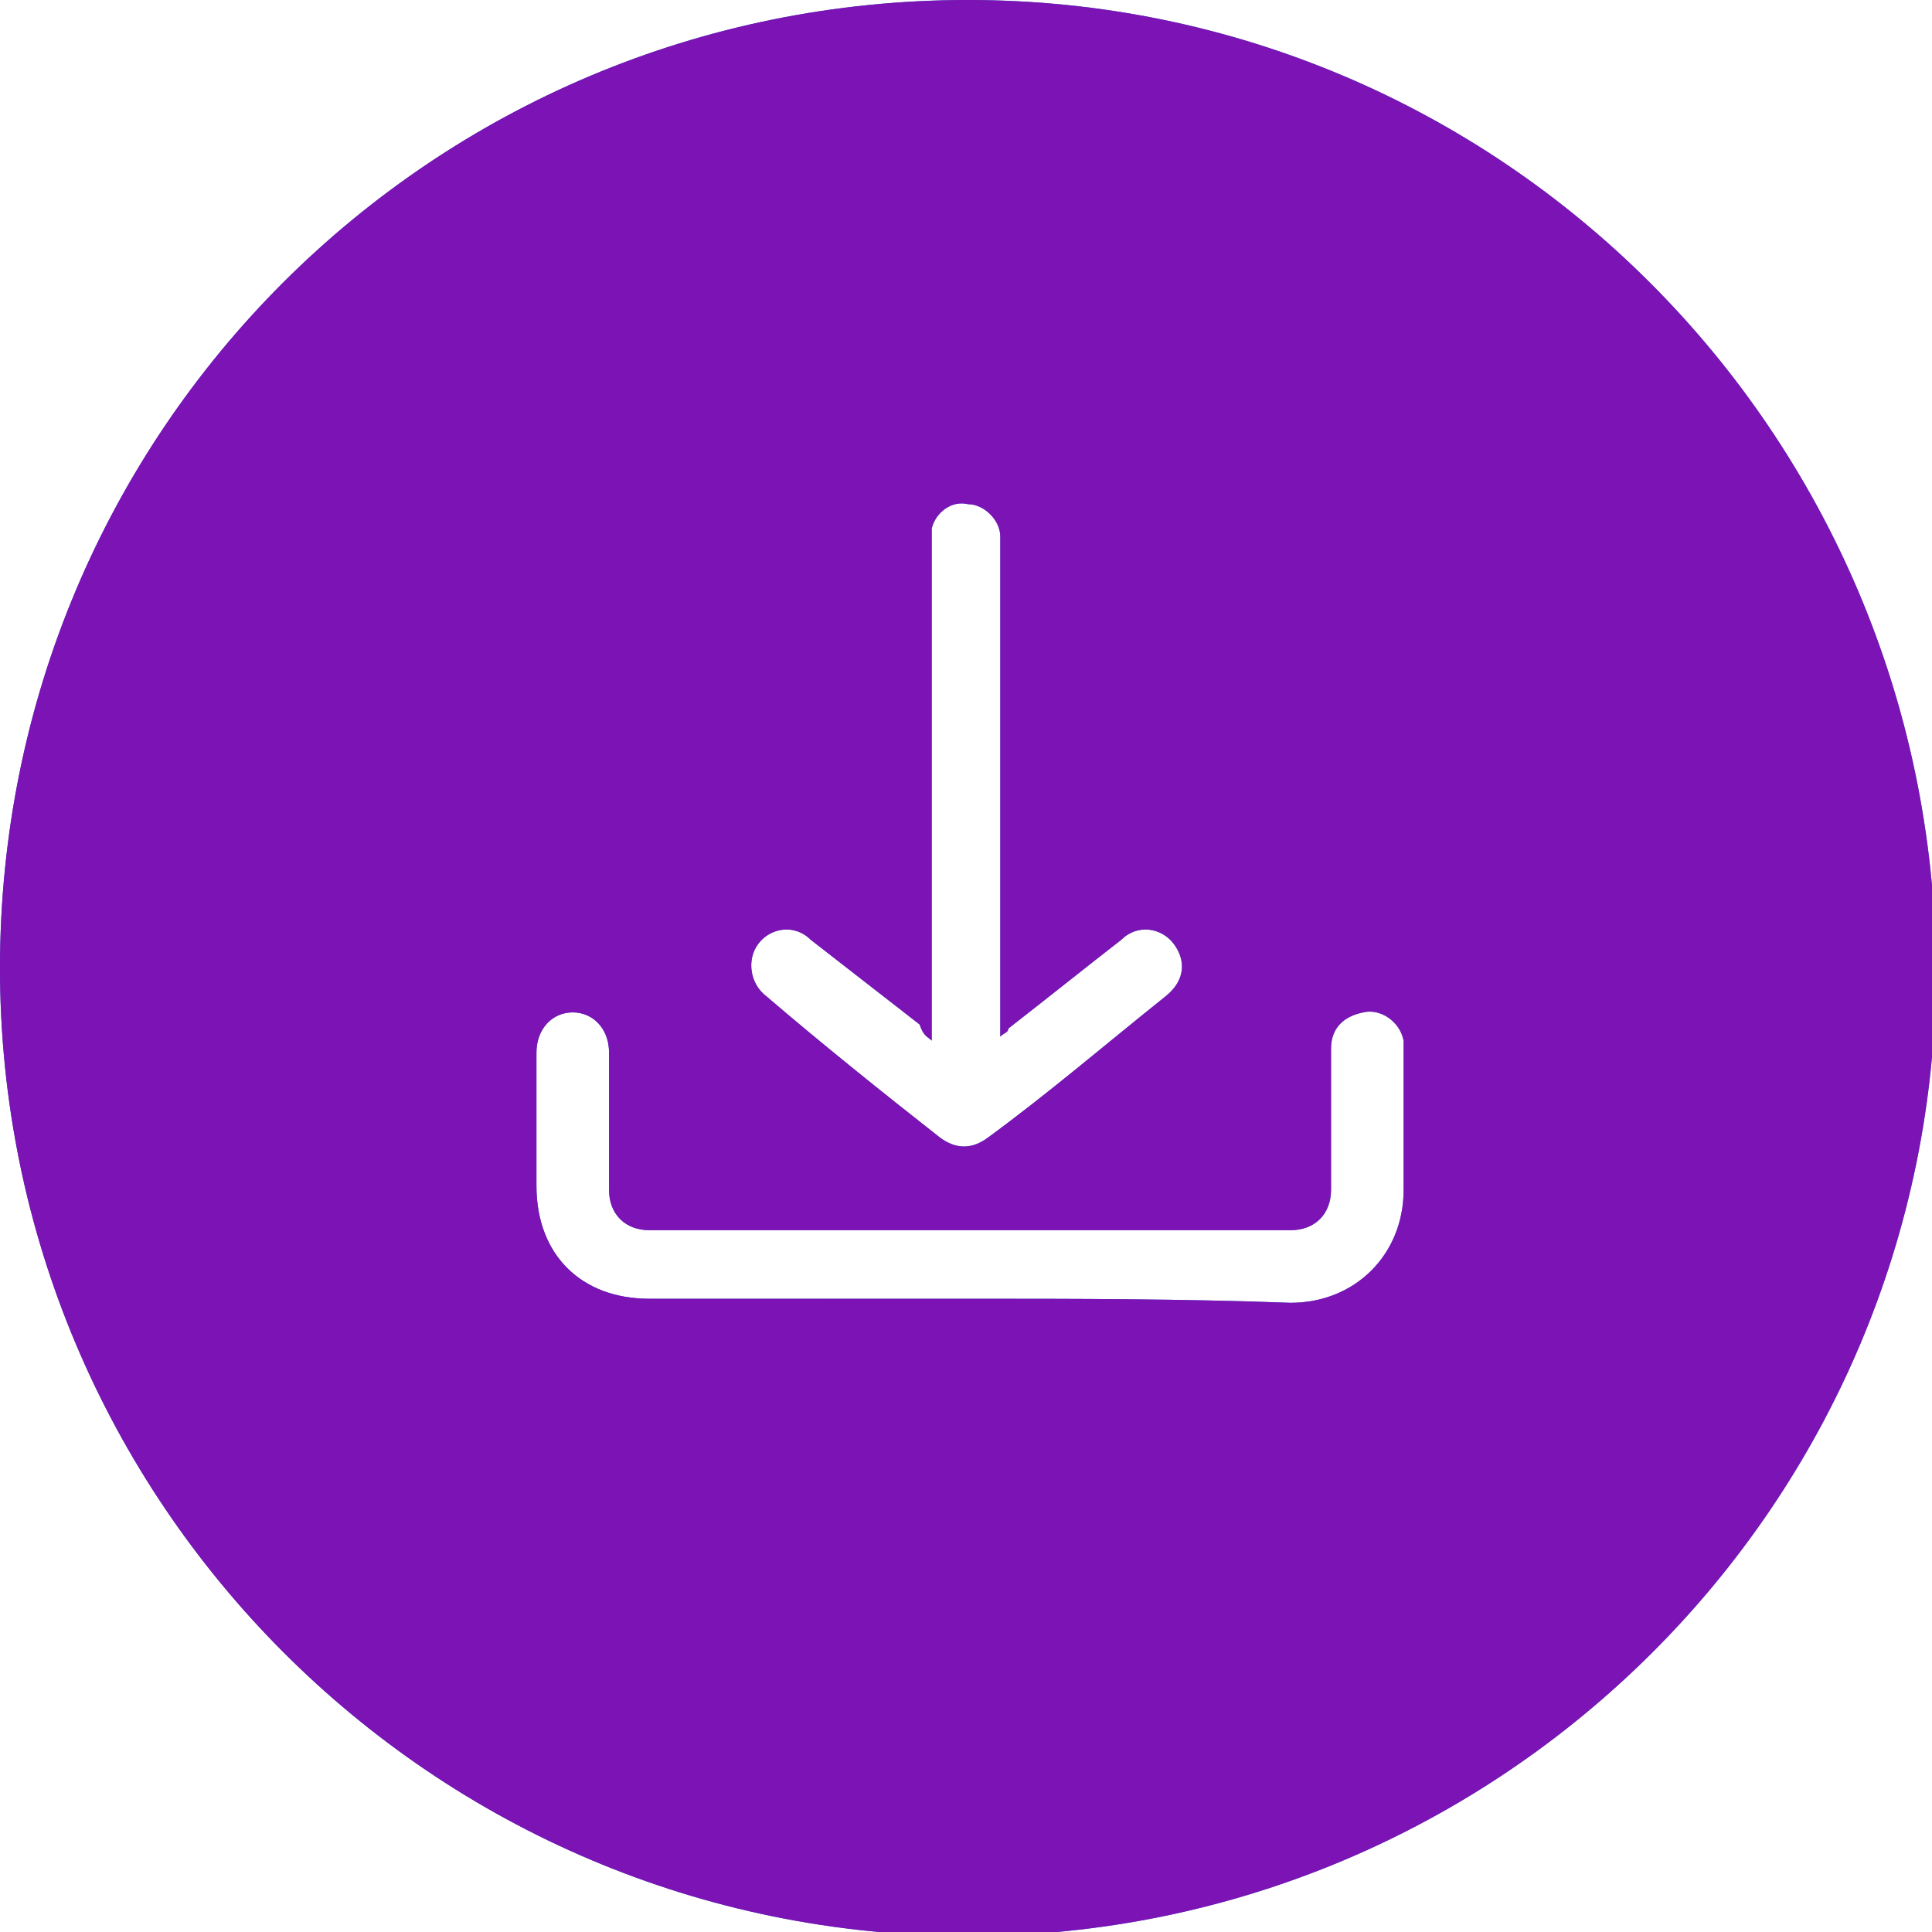
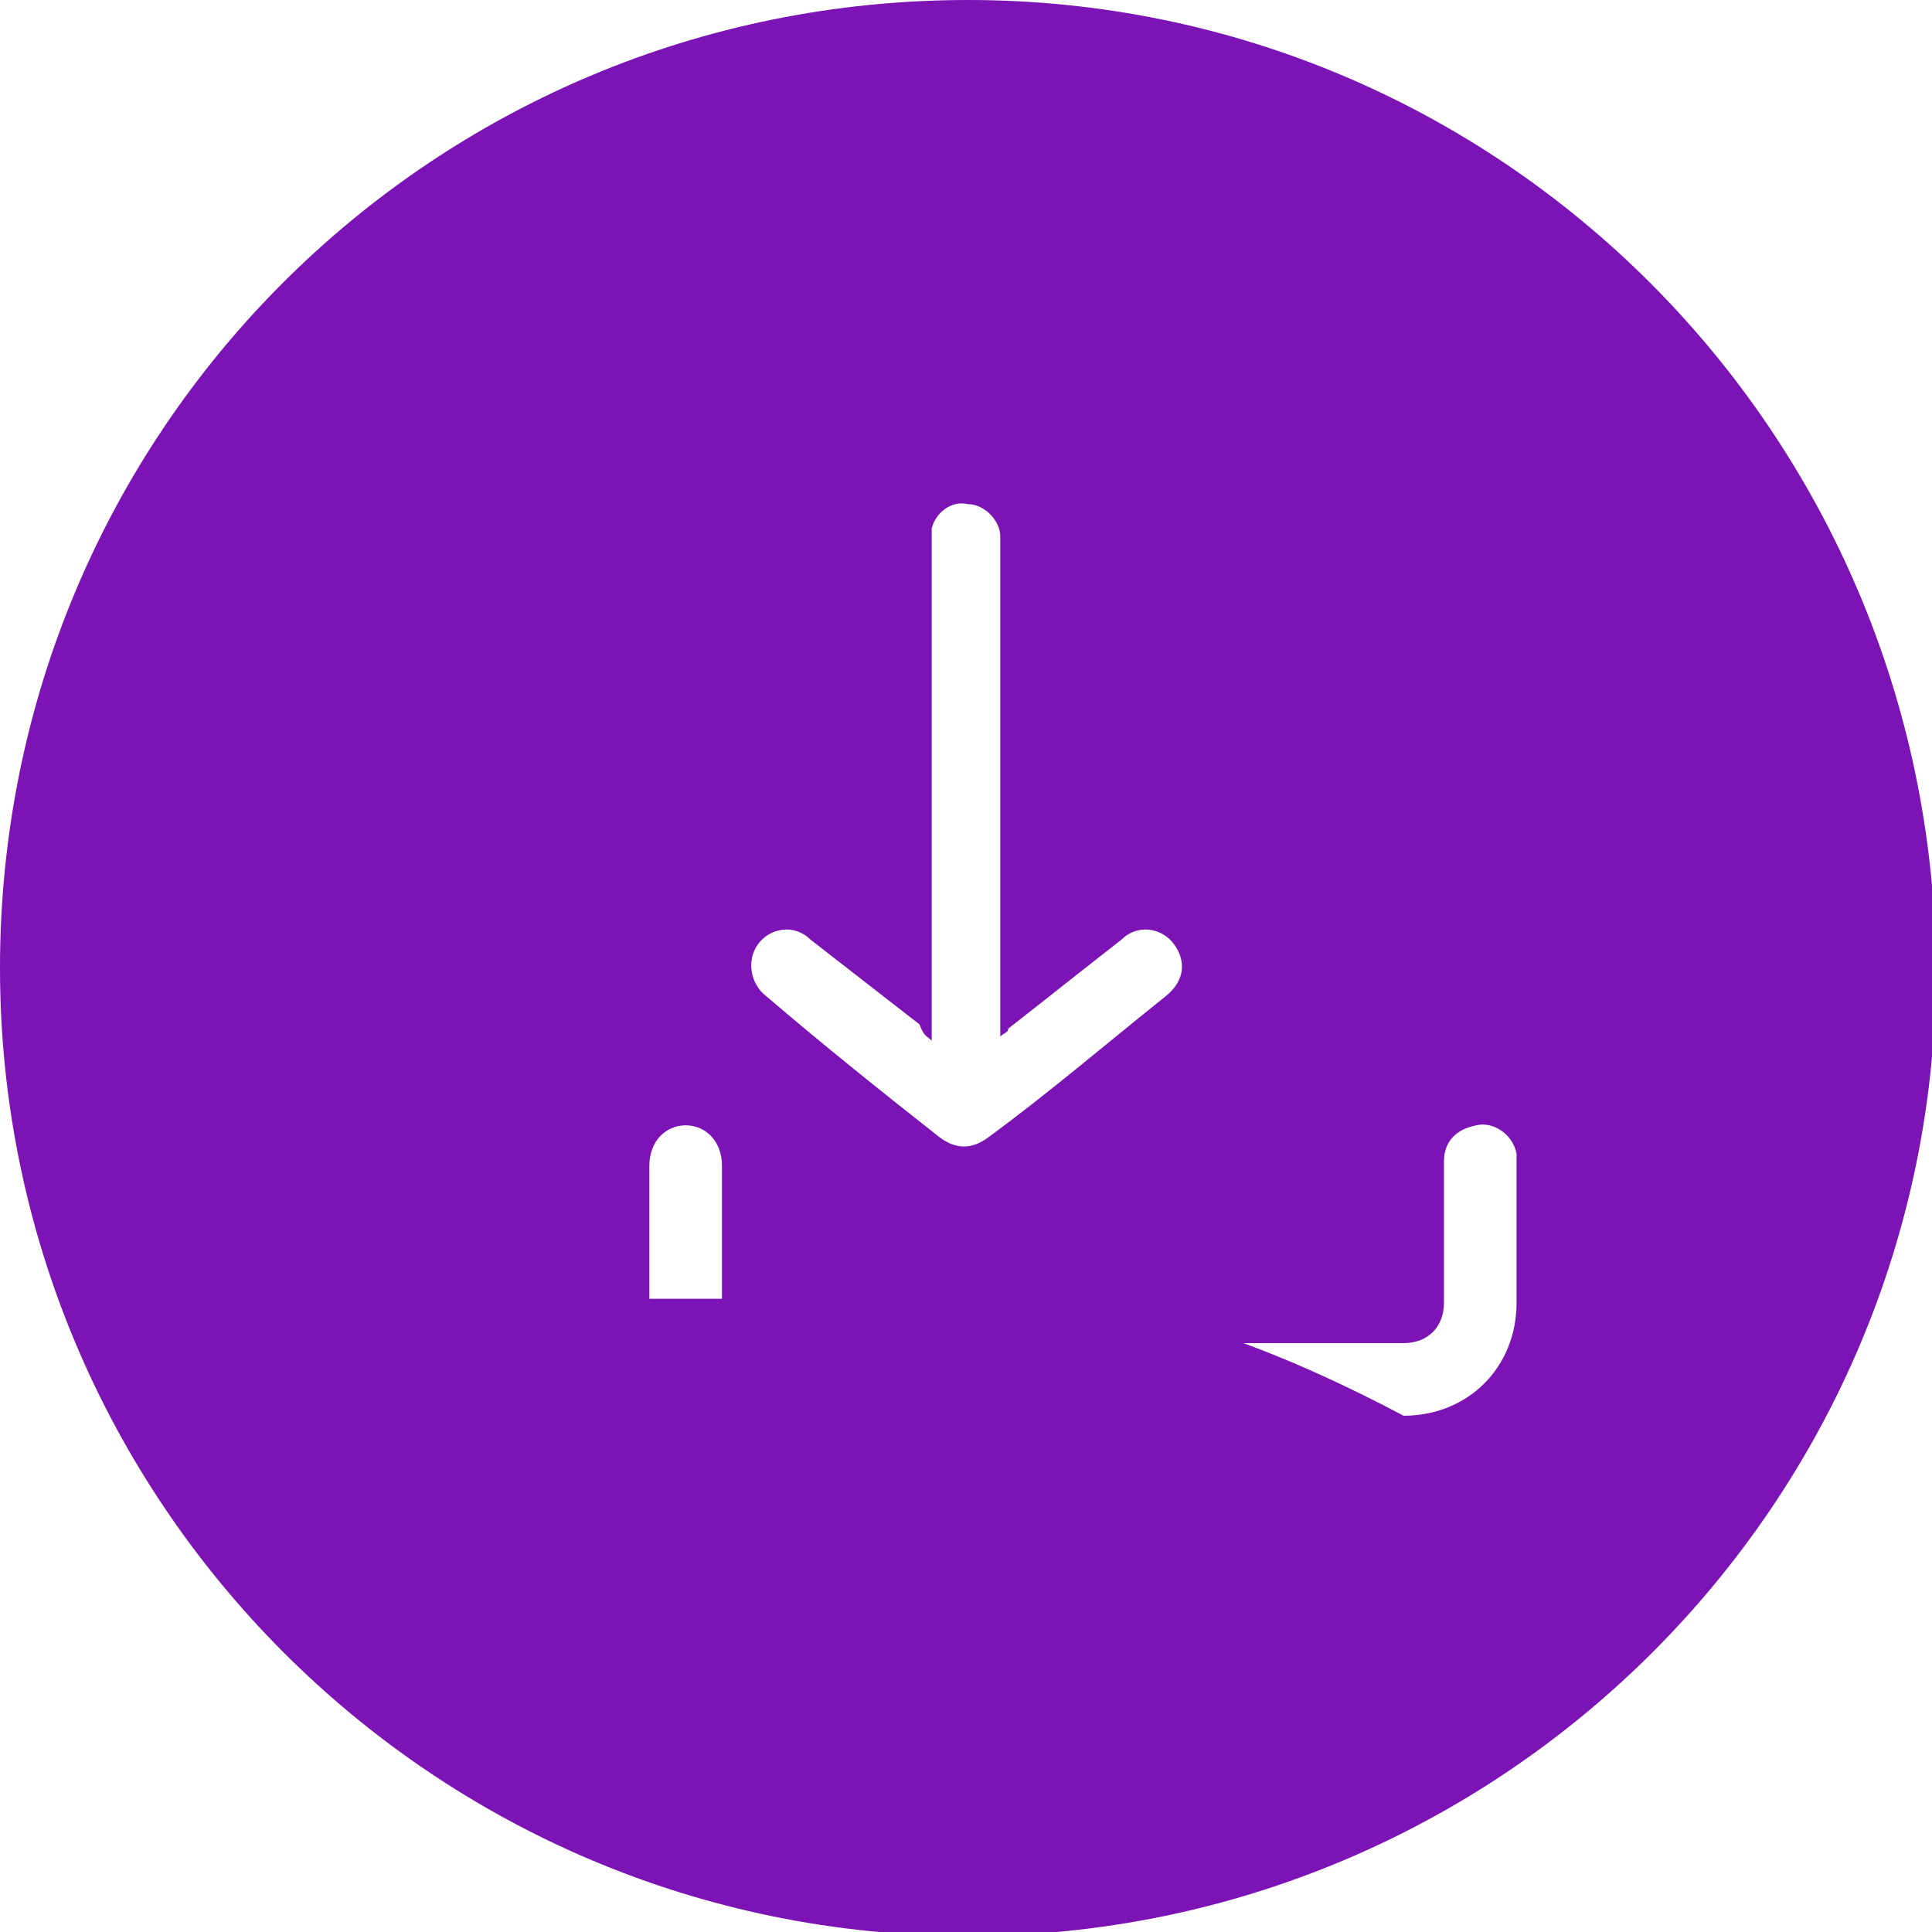
<svg xmlns="http://www.w3.org/2000/svg" version="1.1" id="Layer_1" x="0px" y="0px" viewBox="0 0 47.9 47.9" style="enable-background:new 0 0 47.9 47.9;" xml:space="preserve">
  <style type="text/css">
	.st0{fill:url(#SVGID_1_);}
	.st1{fill:#7B13B5;}
</style>
  <linearGradient id="SVGID_1_" gradientUnits="userSpaceOnUse" x1="9.094947e-13" y1="23.967" x2="47.934" y2="23.967">
    <stop offset="0" style="stop-color:#3159A4" />
    <stop offset="1" style="stop-color:#3F8ECC" />
  </linearGradient>
-   <path class="st0" d="M24,0C10.7,0,0,10.7,0,24c0,13.2,10.7,24,24,24c13.2,0,24-10.7,24-24C47.9,10.7,37.2,0,24,0z M24,32.2  c-2.6,0-5.3,0-7.9,0c-1.7,0-2.8-1.1-2.8-2.8c0-1.1,0-2.2,0-3.3c0-0.6,0.4-1,0.9-1c0.5,0,0.9,0.4,0.9,1c0,1.1,0,2.2,0,3.4  c0,0.6,0.4,1,1,1c5.3,0,10.6,0,15.9,0c0.6,0,1-0.4,1-1c0-1.2,0-2.3,0-3.5c0-0.5,0.3-0.8,0.8-0.9c0.4-0.1,0.9,0.2,1,0.7  c0,0.1,0,0.2,0,0.3c0,1.1,0,2.3,0,3.4c0,1.6-1.2,2.8-2.8,2.8C29.3,32.2,26.6,32.2,24,32.2z M23.1,25.8c0-0.2,0-0.3,0-0.4  c0-4,0-7.9,0-11.9c0-0.1,0-0.3,0-0.4c0.1-0.4,0.5-0.7,0.9-0.6c0.4,0,0.8,0.4,0.8,0.8c0,0.1,0,0.2,0,0.3c0,3.9,0,7.9,0,11.8  c0,0.1,0,0.2,0,0.3c0.1-0.1,0.2-0.1,0.2-0.2c0.9-0.7,1.9-1.5,2.8-2.2c0.4-0.4,1-0.3,1.3,0.1c0.3,0.4,0.3,0.9-0.2,1.3  c-1.5,1.2-2.9,2.4-4.4,3.5c-0.4,0.3-0.8,0.3-1.2,0c-1.4-1.1-2.9-2.3-4.3-3.5c-0.4-0.3-0.5-0.9-0.2-1.3c0.3-0.4,0.9-0.5,1.3-0.1  c0.9,0.7,1.8,1.4,2.7,2.1C22.9,25.7,23,25.7,23.1,25.8z" />
-   <path class="st1" d="M24,0C10.7,0,0,10.7,0,24c0,13.2,10.7,24,24,24c13.2,0,24-10.7,24-24C47.9,10.7,37.2,0,24,0z M24,32.2  c-2.6,0-5.3,0-7.9,0c-1.7,0-2.8-1.1-2.8-2.8c0-1.1,0-2.2,0-3.3c0-0.6,0.4-1,0.9-1c0.5,0,0.9,0.4,0.9,1c0,1.1,0,2.2,0,3.4  c0,0.6,0.4,1,1,1c5.3,0,10.6,0,15.9,0c0.6,0,1-0.4,1-1c0-1.2,0-2.3,0-3.5c0-0.5,0.3-0.8,0.8-0.9c0.4-0.1,0.9,0.2,1,0.7  c0,0.1,0,0.2,0,0.3c0,1.1,0,2.3,0,3.4c0,1.6-1.2,2.8-2.8,2.8C29.3,32.2,26.6,32.2,24,32.2z M23.1,25.8c0-0.2,0-0.3,0-0.4  c0-4,0-7.9,0-11.9c0-0.1,0-0.3,0-0.4c0.1-0.4,0.5-0.7,0.9-0.6c0.4,0,0.8,0.4,0.8,0.8c0,0.1,0,0.2,0,0.3c0,3.9,0,7.9,0,11.8  c0,0.1,0,0.2,0,0.3c0.1-0.1,0.2-0.1,0.2-0.2c0.9-0.7,1.9-1.5,2.8-2.2c0.4-0.4,1-0.3,1.3,0.1c0.3,0.4,0.3,0.9-0.2,1.3  c-1.5,1.2-2.9,2.4-4.4,3.5c-0.4,0.3-0.8,0.3-1.2,0c-1.4-1.1-2.9-2.3-4.3-3.5c-0.4-0.3-0.5-0.9-0.2-1.3c0.3-0.4,0.9-0.5,1.3-0.1  c0.9,0.7,1.8,1.4,2.7,2.1C22.9,25.7,23,25.7,23.1,25.8z" />
+   <path class="st1" d="M24,0C10.7,0,0,10.7,0,24c0,13.2,10.7,24,24,24c13.2,0,24-10.7,24-24C47.9,10.7,37.2,0,24,0z M24,32.2  c-2.6,0-5.3,0-7.9,0c0-1.1,0-2.2,0-3.3c0-0.6,0.4-1,0.9-1c0.5,0,0.9,0.4,0.9,1c0,1.1,0,2.2,0,3.4  c0,0.6,0.4,1,1,1c5.3,0,10.6,0,15.9,0c0.6,0,1-0.4,1-1c0-1.2,0-2.3,0-3.5c0-0.5,0.3-0.8,0.8-0.9c0.4-0.1,0.9,0.2,1,0.7  c0,0.1,0,0.2,0,0.3c0,1.1,0,2.3,0,3.4c0,1.6-1.2,2.8-2.8,2.8C29.3,32.2,26.6,32.2,24,32.2z M23.1,25.8c0-0.2,0-0.3,0-0.4  c0-4,0-7.9,0-11.9c0-0.1,0-0.3,0-0.4c0.1-0.4,0.5-0.7,0.9-0.6c0.4,0,0.8,0.4,0.8,0.8c0,0.1,0,0.2,0,0.3c0,3.9,0,7.9,0,11.8  c0,0.1,0,0.2,0,0.3c0.1-0.1,0.2-0.1,0.2-0.2c0.9-0.7,1.9-1.5,2.8-2.2c0.4-0.4,1-0.3,1.3,0.1c0.3,0.4,0.3,0.9-0.2,1.3  c-1.5,1.2-2.9,2.4-4.4,3.5c-0.4,0.3-0.8,0.3-1.2,0c-1.4-1.1-2.9-2.3-4.3-3.5c-0.4-0.3-0.5-0.9-0.2-1.3c0.3-0.4,0.9-0.5,1.3-0.1  c0.9,0.7,1.8,1.4,2.7,2.1C22.9,25.7,23,25.7,23.1,25.8z" />
</svg>